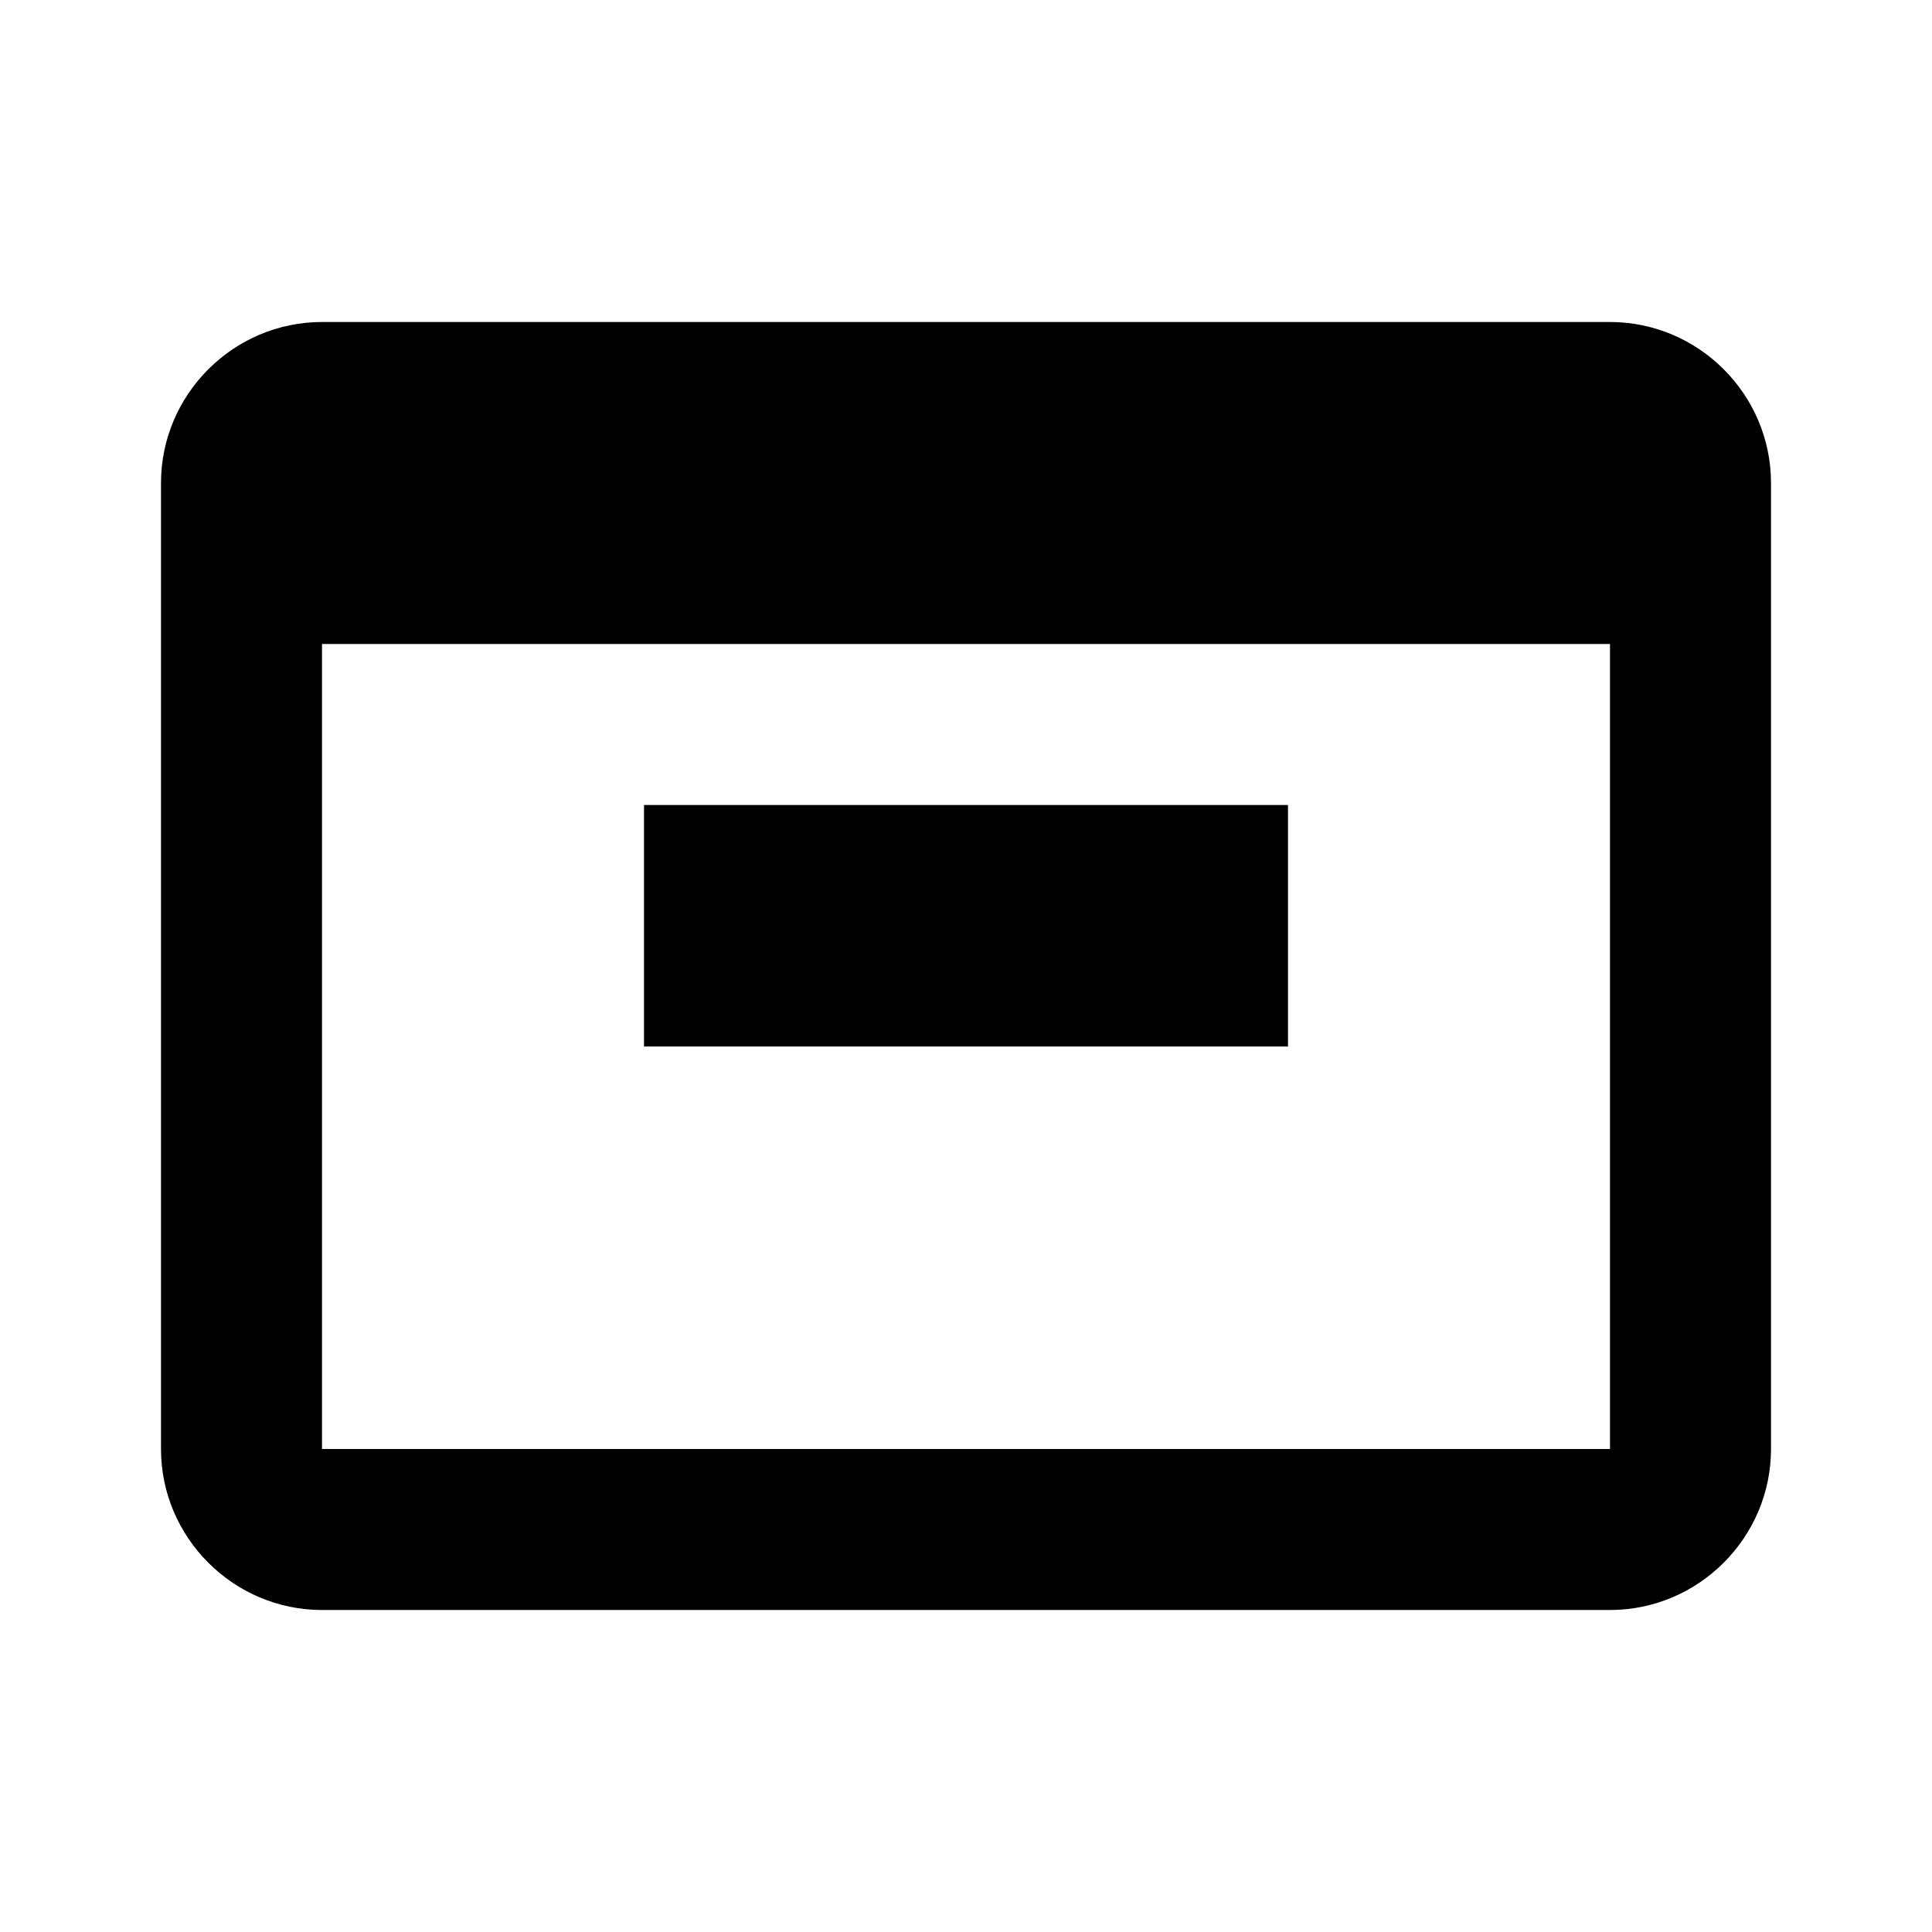
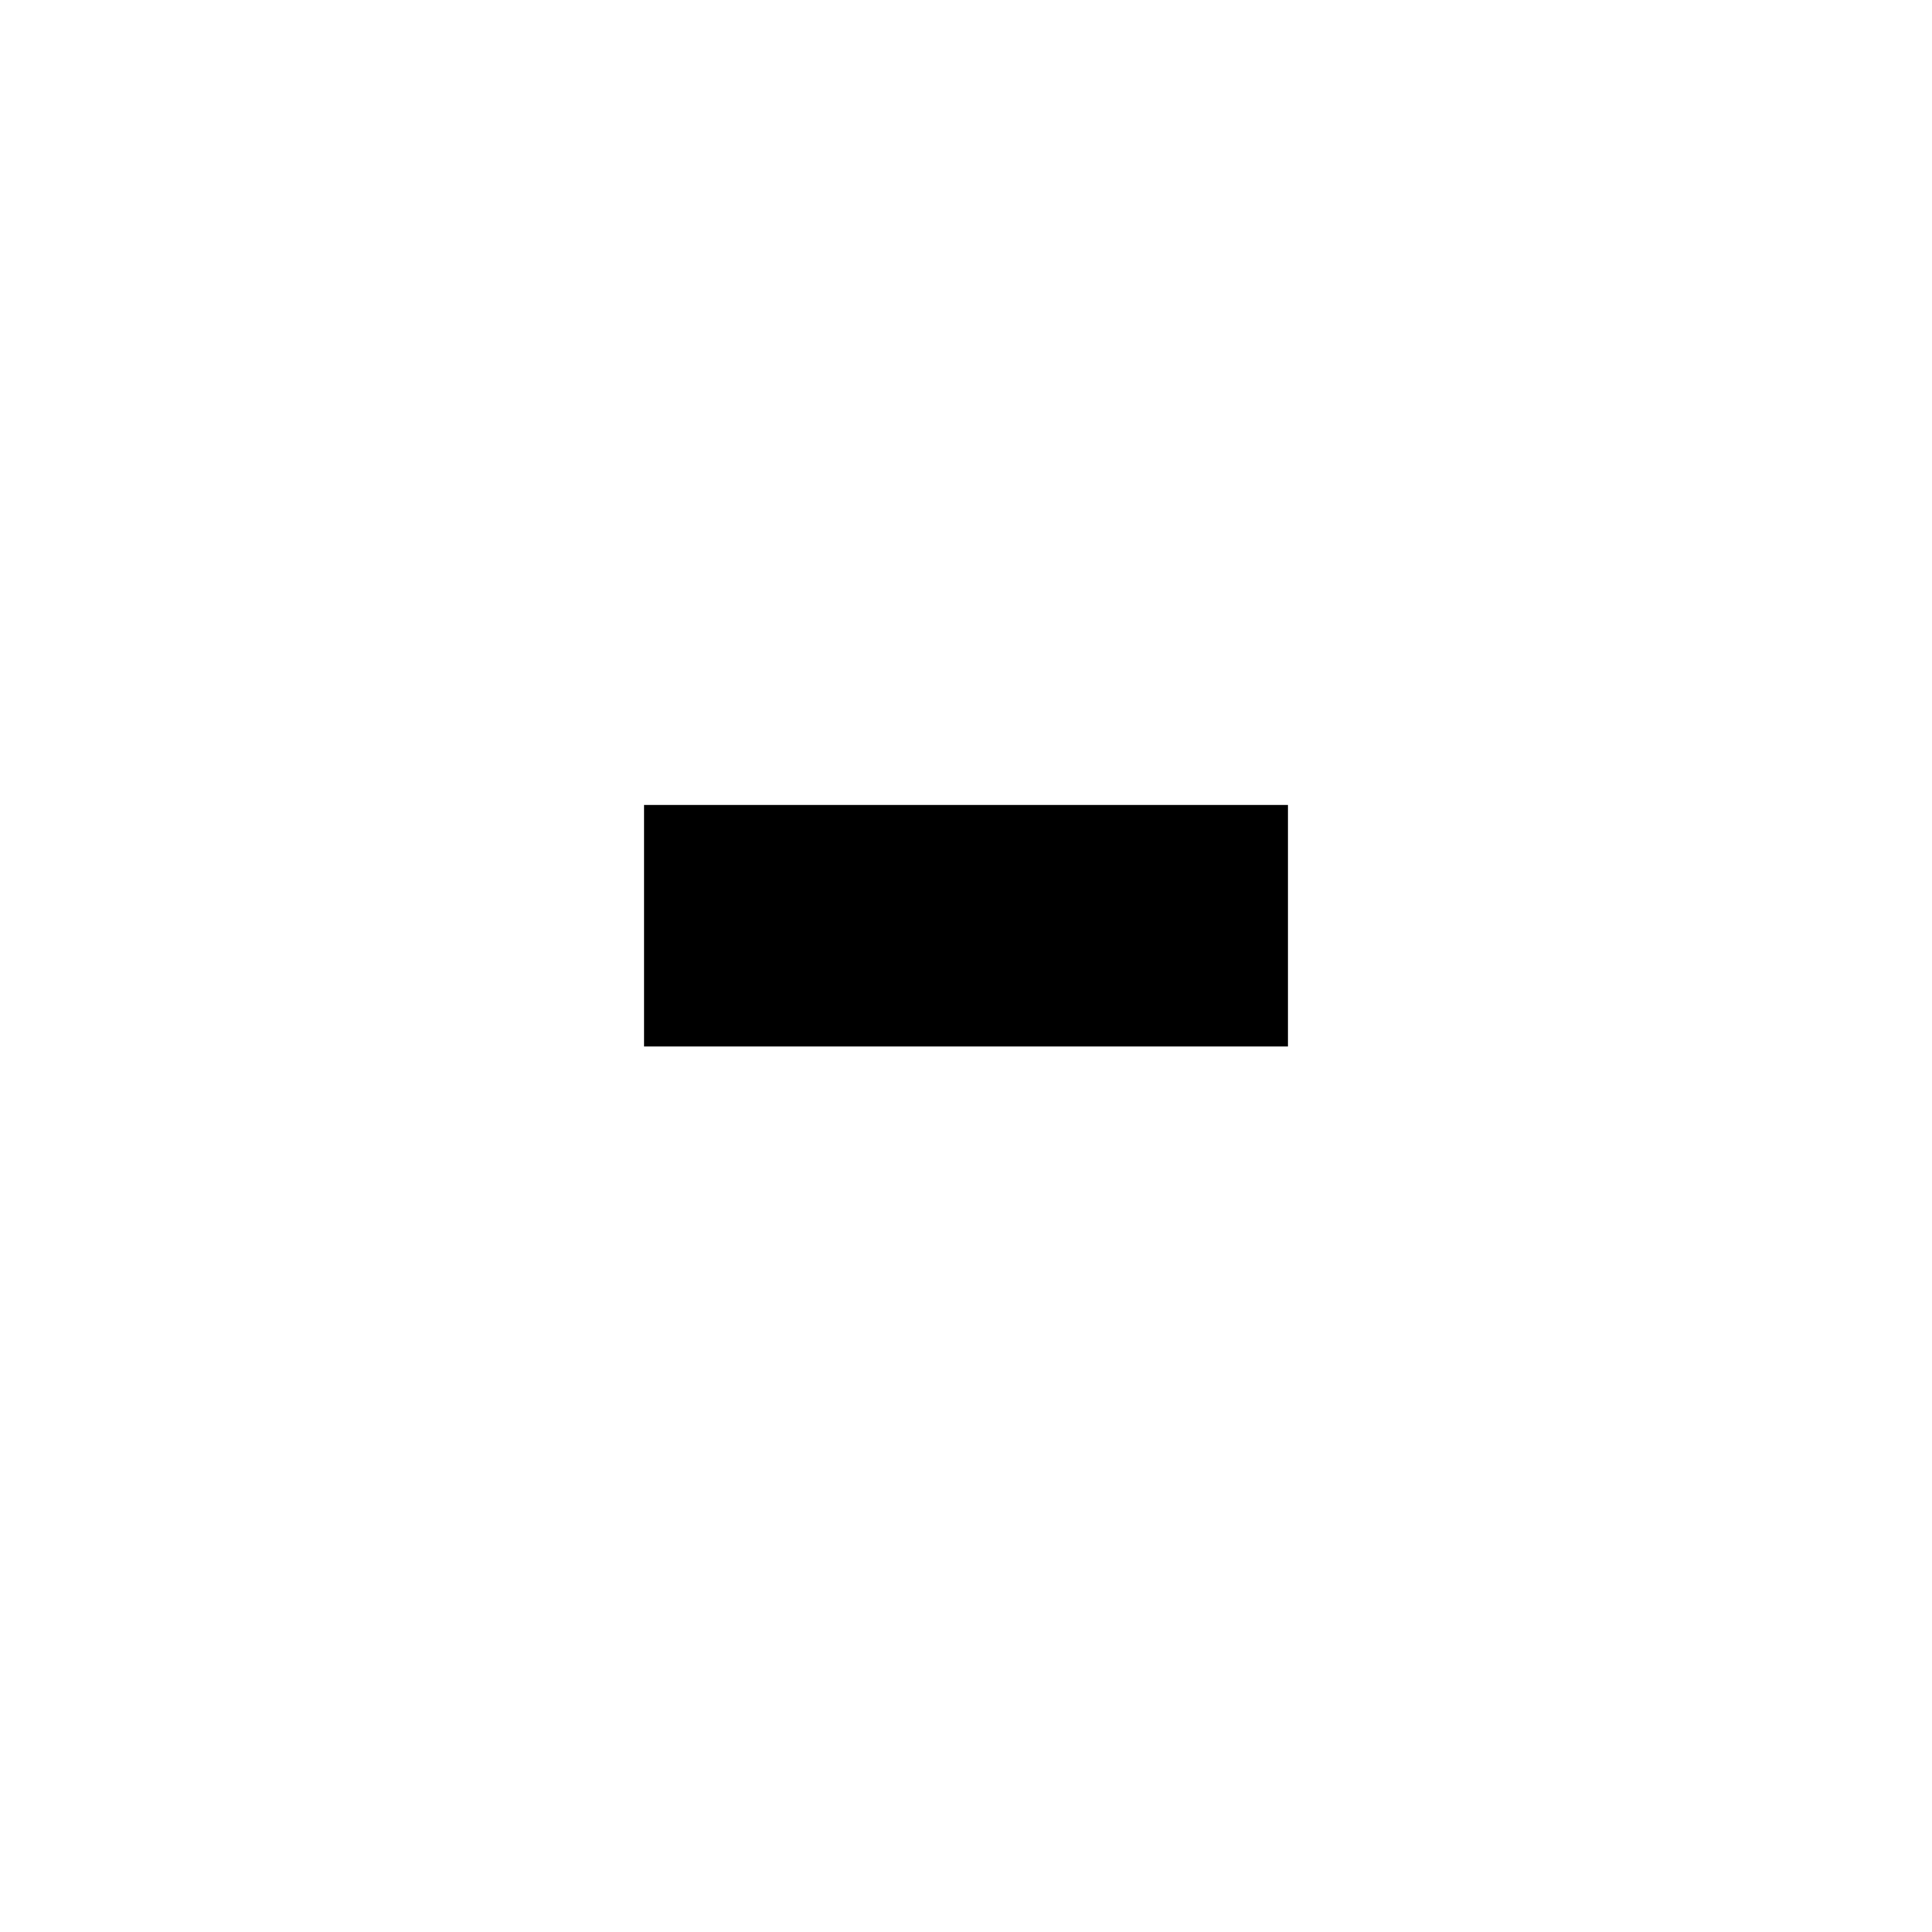
<svg xmlns="http://www.w3.org/2000/svg" viewBox="0 0 24 24">
-   <path d="M20,4H4C2.9,4,2,4.9,2,6v12c0,1.1,0.9,2,2,2h16c1.1,0,2-0.9,2-2V6C22,4.9,21.1,4,20,4z M20,18H4V8h16V18z" />
  <path d="M16,13H8v-3h8V13z" />
</svg>